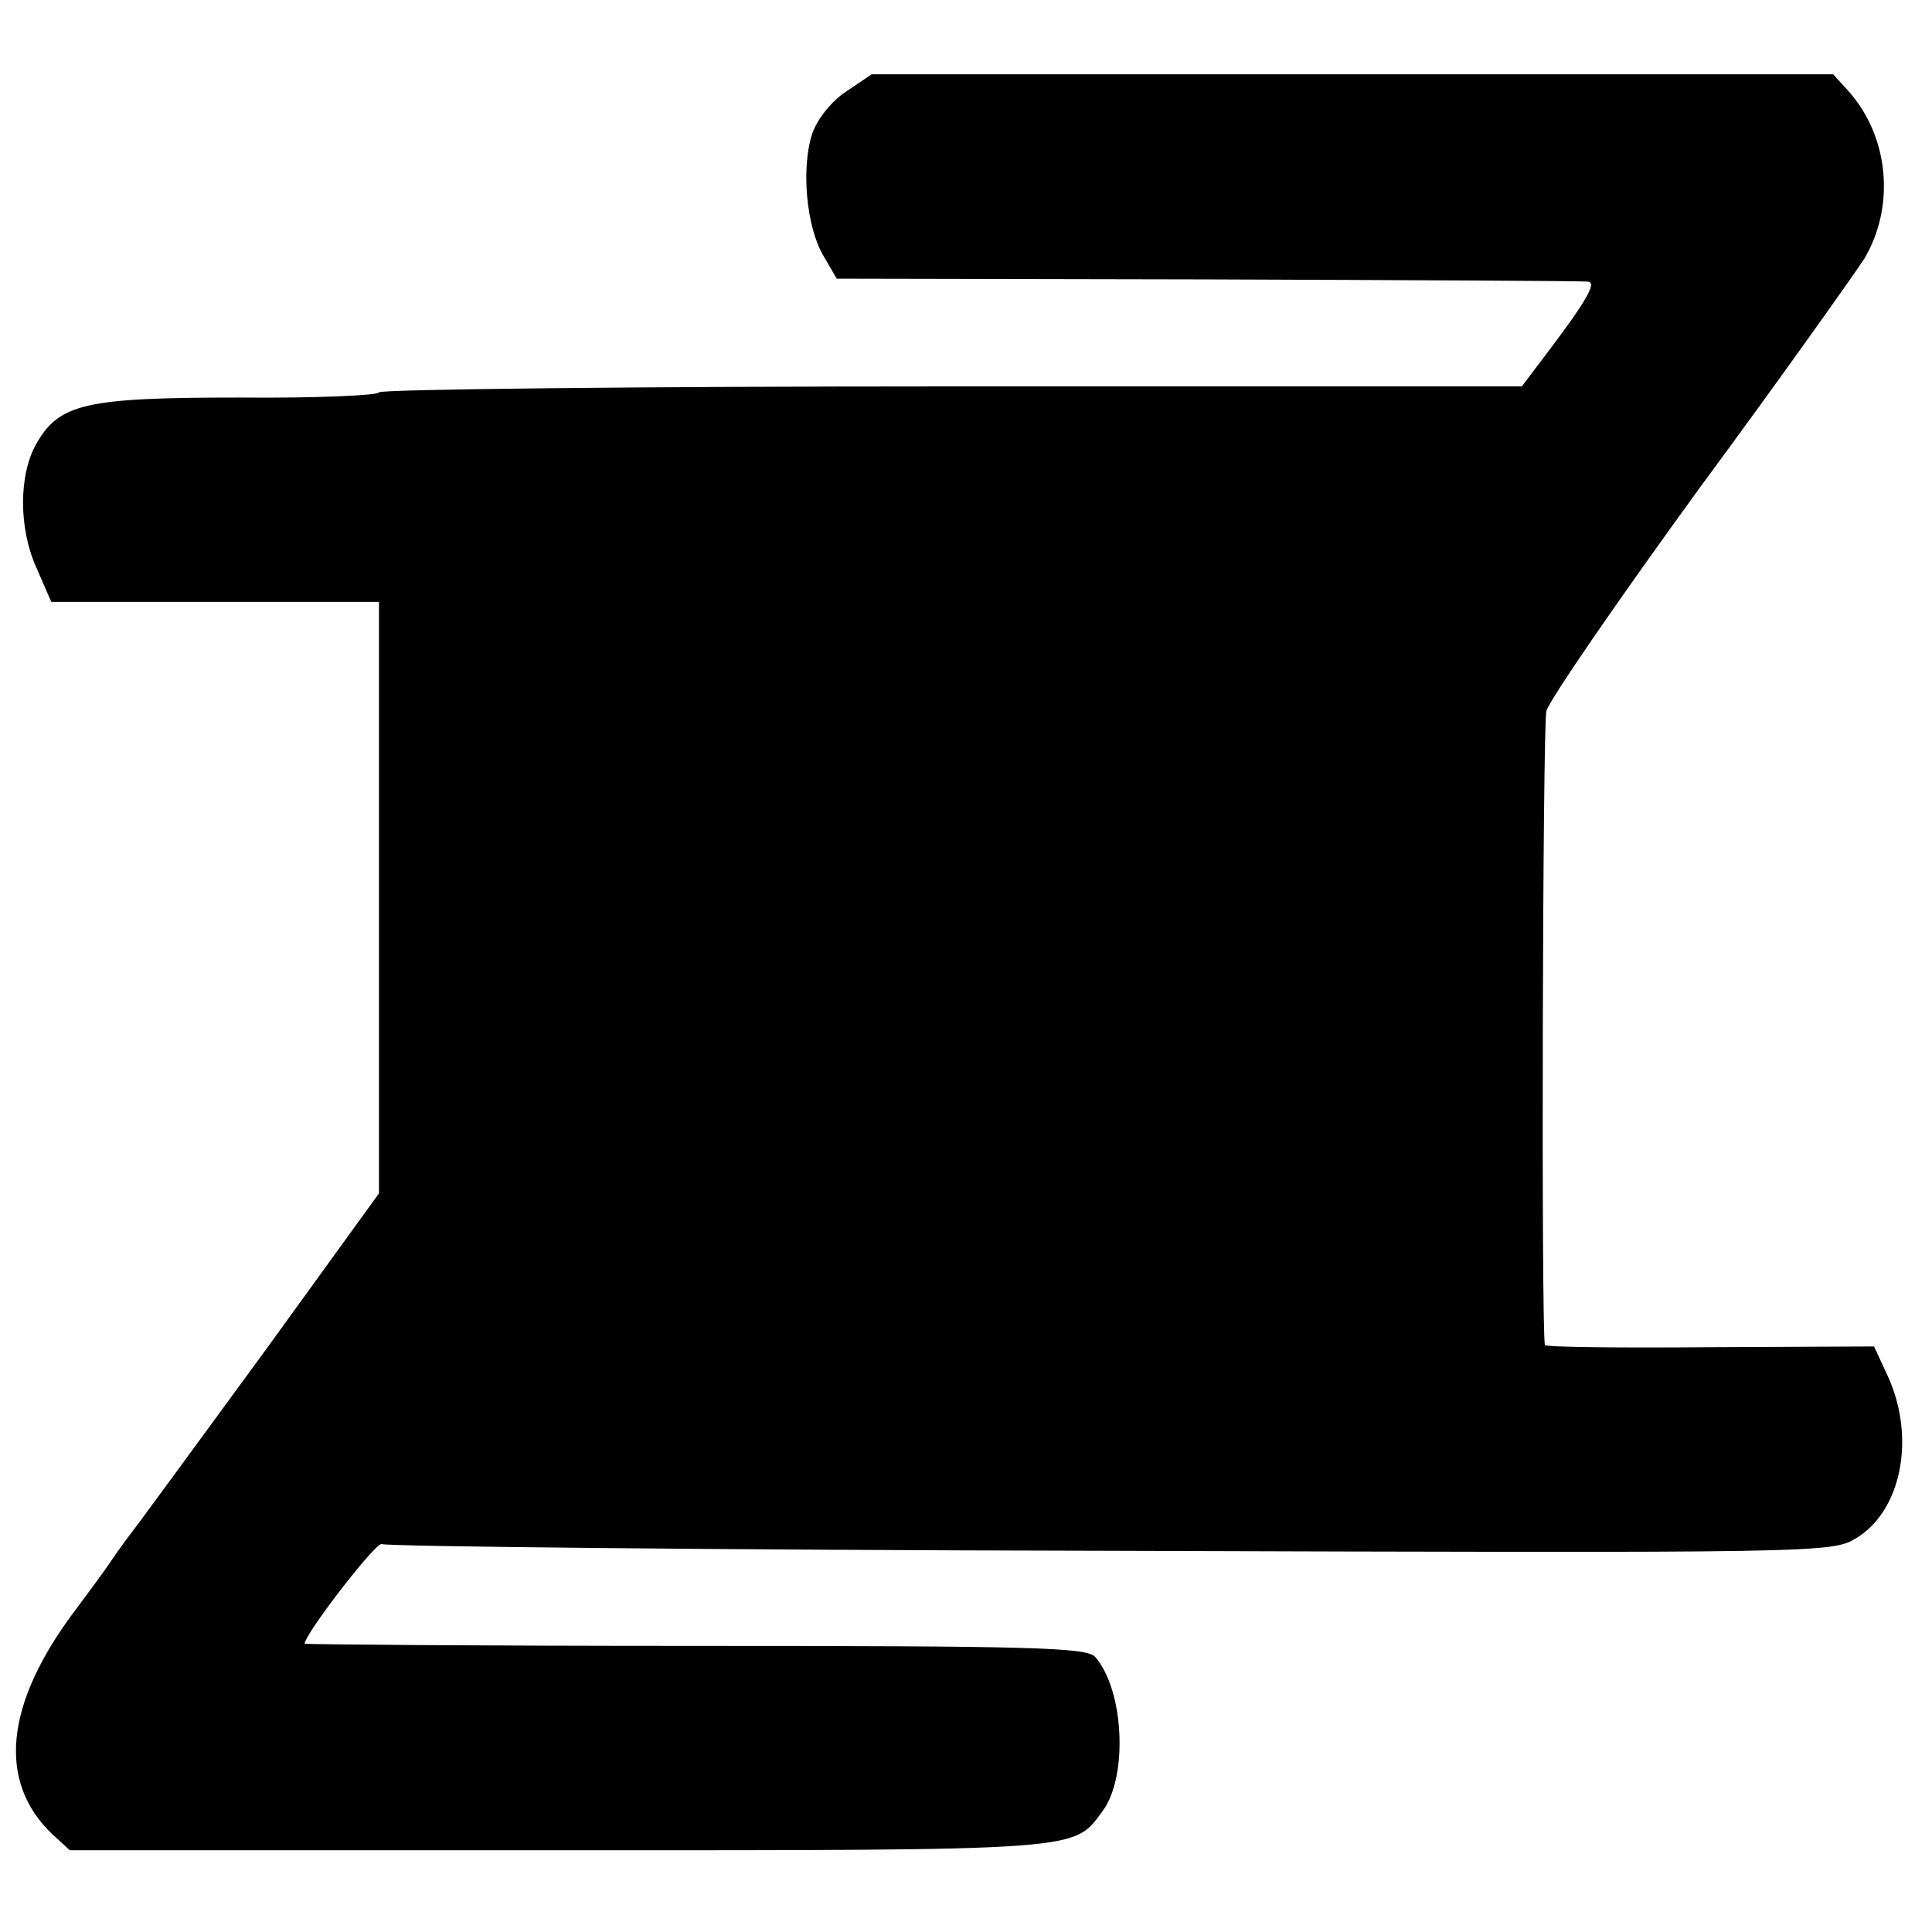
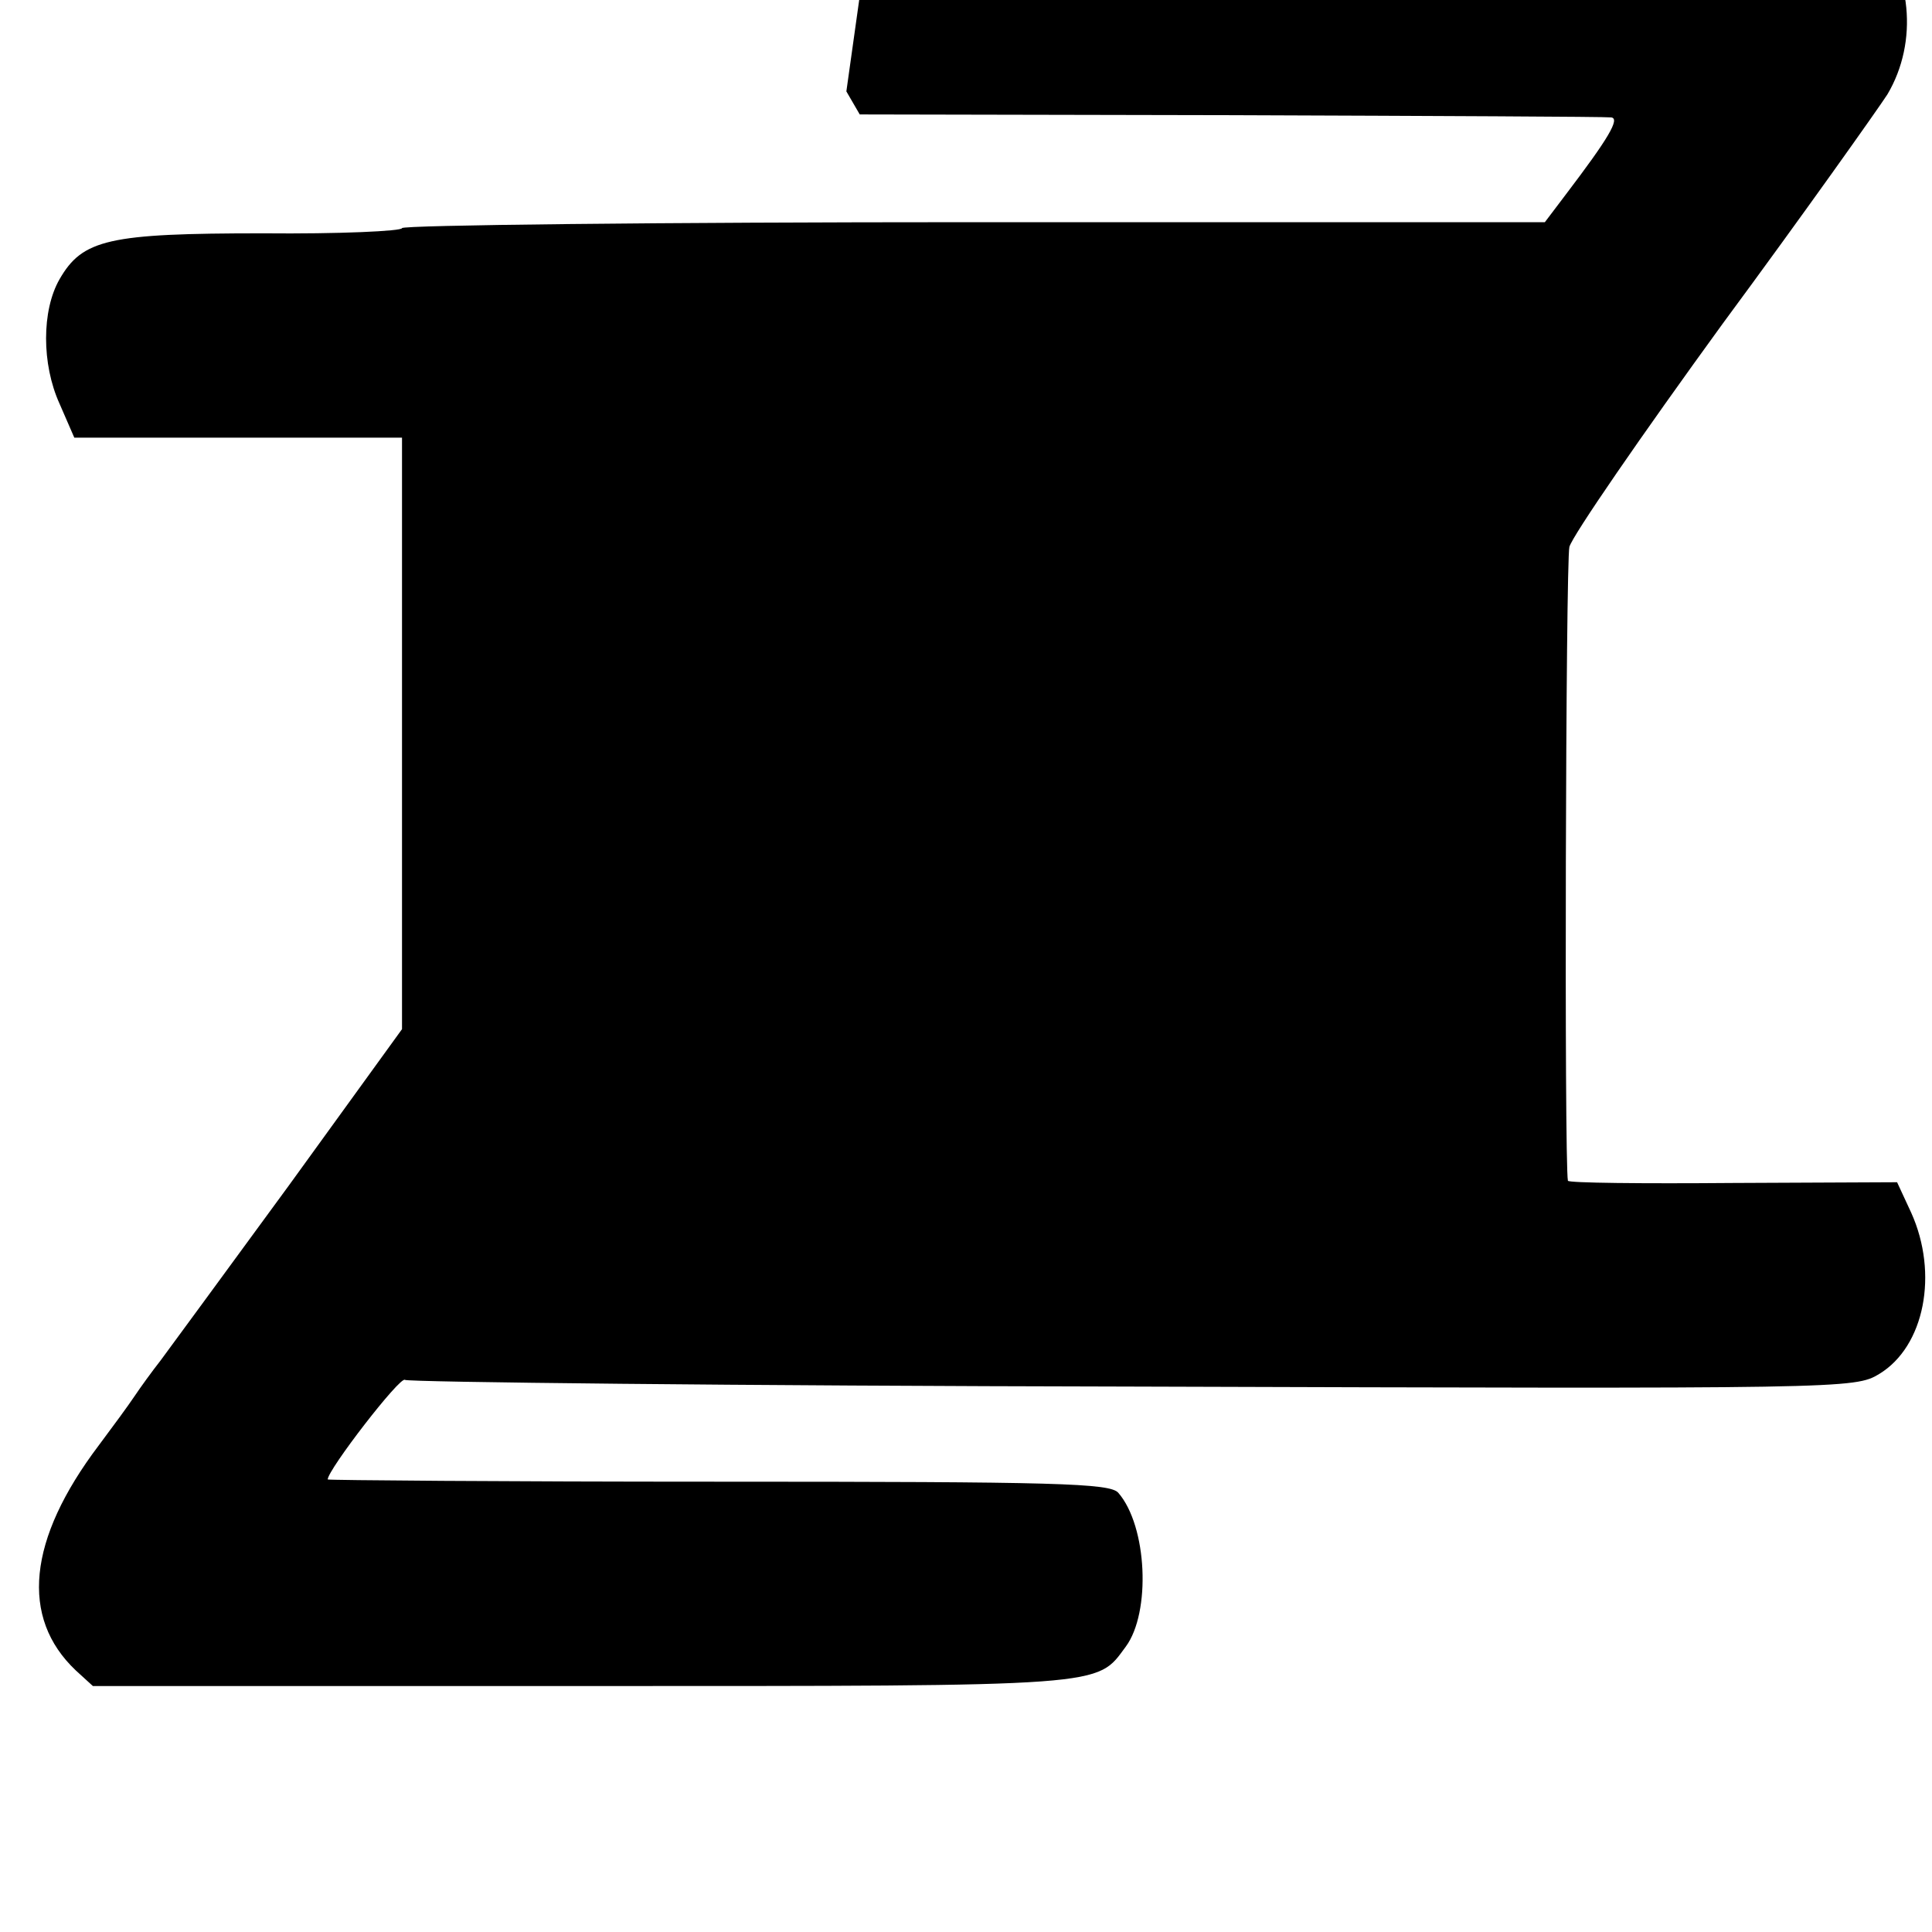
<svg xmlns="http://www.w3.org/2000/svg" version="1.0" width="260pt" height="260pt" viewBox="0 0 260 260" preserveAspectRatio="xMidYMid meet">
  <g transform="translate(0,260) scale(0.1,-0.1)" fill="#000000" stroke="none">
-     <path d="M1139 2477 c-20 -13 -39 -37 -46 -57 -15 -46 -8 -125 15 -164 l18 -31 500 -1 c274 -1 504 -2 511 -3 13 -1 -4 -29 -61 -104 l-28 -37 -769 0 c-423 0 -769 -4 -769 -8 0 -4 -84 -8 -187 -7 -208 0 -243 -8 -274 -62 -24 -42 -24 -114 0 -167 l20 -46 220 0 221 0 0 -398 0 -398 -152 -210 c-84 -115 -162 -221 -173 -236 -11 -14 -27 -36 -35 -48 -8 -12 -30 -42 -48 -66 -96 -127 -106 -232 -31 -303 l23 -21 660 0 c710 0 690 -1 730 53 34 46 29 162 -10 207 -11 13 -82 15 -538 15 -289 0 -526 2 -526 3 0 13 98 140 104 134 4 -3 445 -8 979 -9 961 -3 972 -3 1005 17 61 37 80 135 43 217 l-19 41 -221 -1 c-122 -1 -221 0 -222 3 -5 26 -3 832 2 853 4 15 97 150 206 300 110 149 209 289 222 309 42 71 33 165 -22 226 l-20 22 -647 0 -647 0 -34 -23z" />
+     <path d="M1139 2477 l18 -31 500 -1 c274 -1 504 -2 511 -3 13 -1 -4 -29 -61 -104 l-28 -37 -769 0 c-423 0 -769 -4 -769 -8 0 -4 -84 -8 -187 -7 -208 0 -243 -8 -274 -62 -24 -42 -24 -114 0 -167 l20 -46 220 0 221 0 0 -398 0 -398 -152 -210 c-84 -115 -162 -221 -173 -236 -11 -14 -27 -36 -35 -48 -8 -12 -30 -42 -48 -66 -96 -127 -106 -232 -31 -303 l23 -21 660 0 c710 0 690 -1 730 53 34 46 29 162 -10 207 -11 13 -82 15 -538 15 -289 0 -526 2 -526 3 0 13 98 140 104 134 4 -3 445 -8 979 -9 961 -3 972 -3 1005 17 61 37 80 135 43 217 l-19 41 -221 -1 c-122 -1 -221 0 -222 3 -5 26 -3 832 2 853 4 15 97 150 206 300 110 149 209 289 222 309 42 71 33 165 -22 226 l-20 22 -647 0 -647 0 -34 -23z" />
  </g>
</svg>